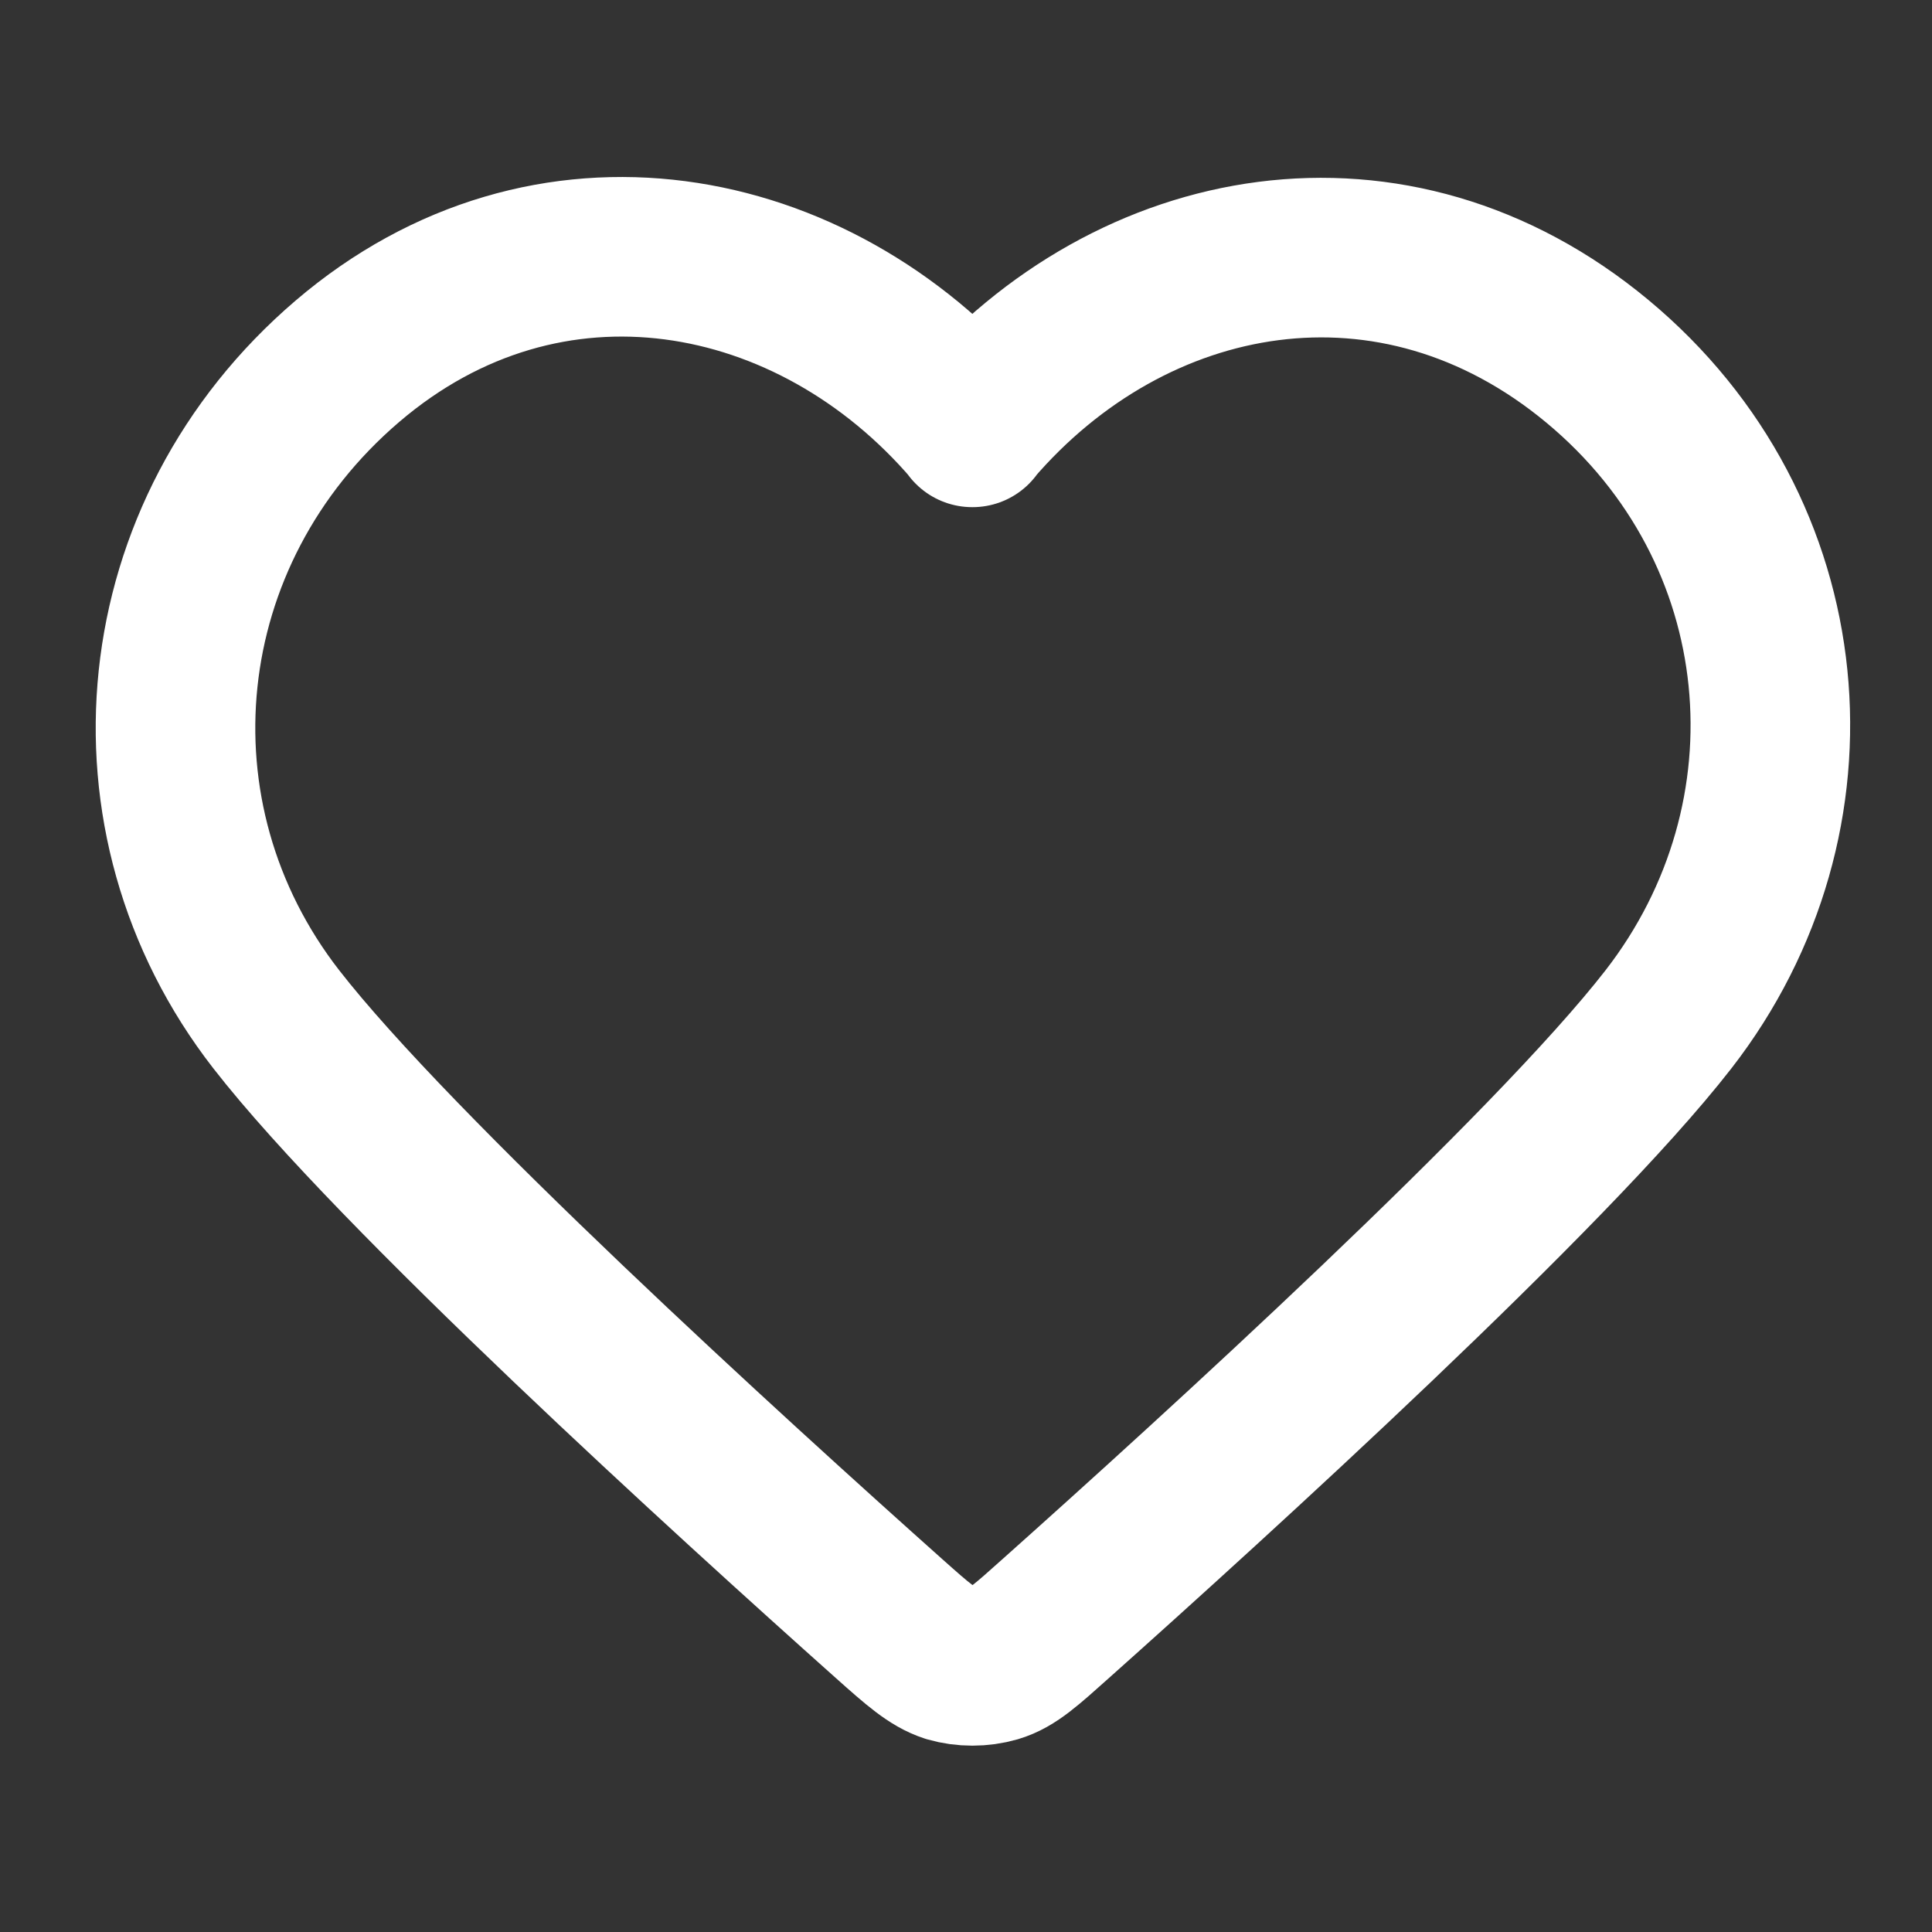
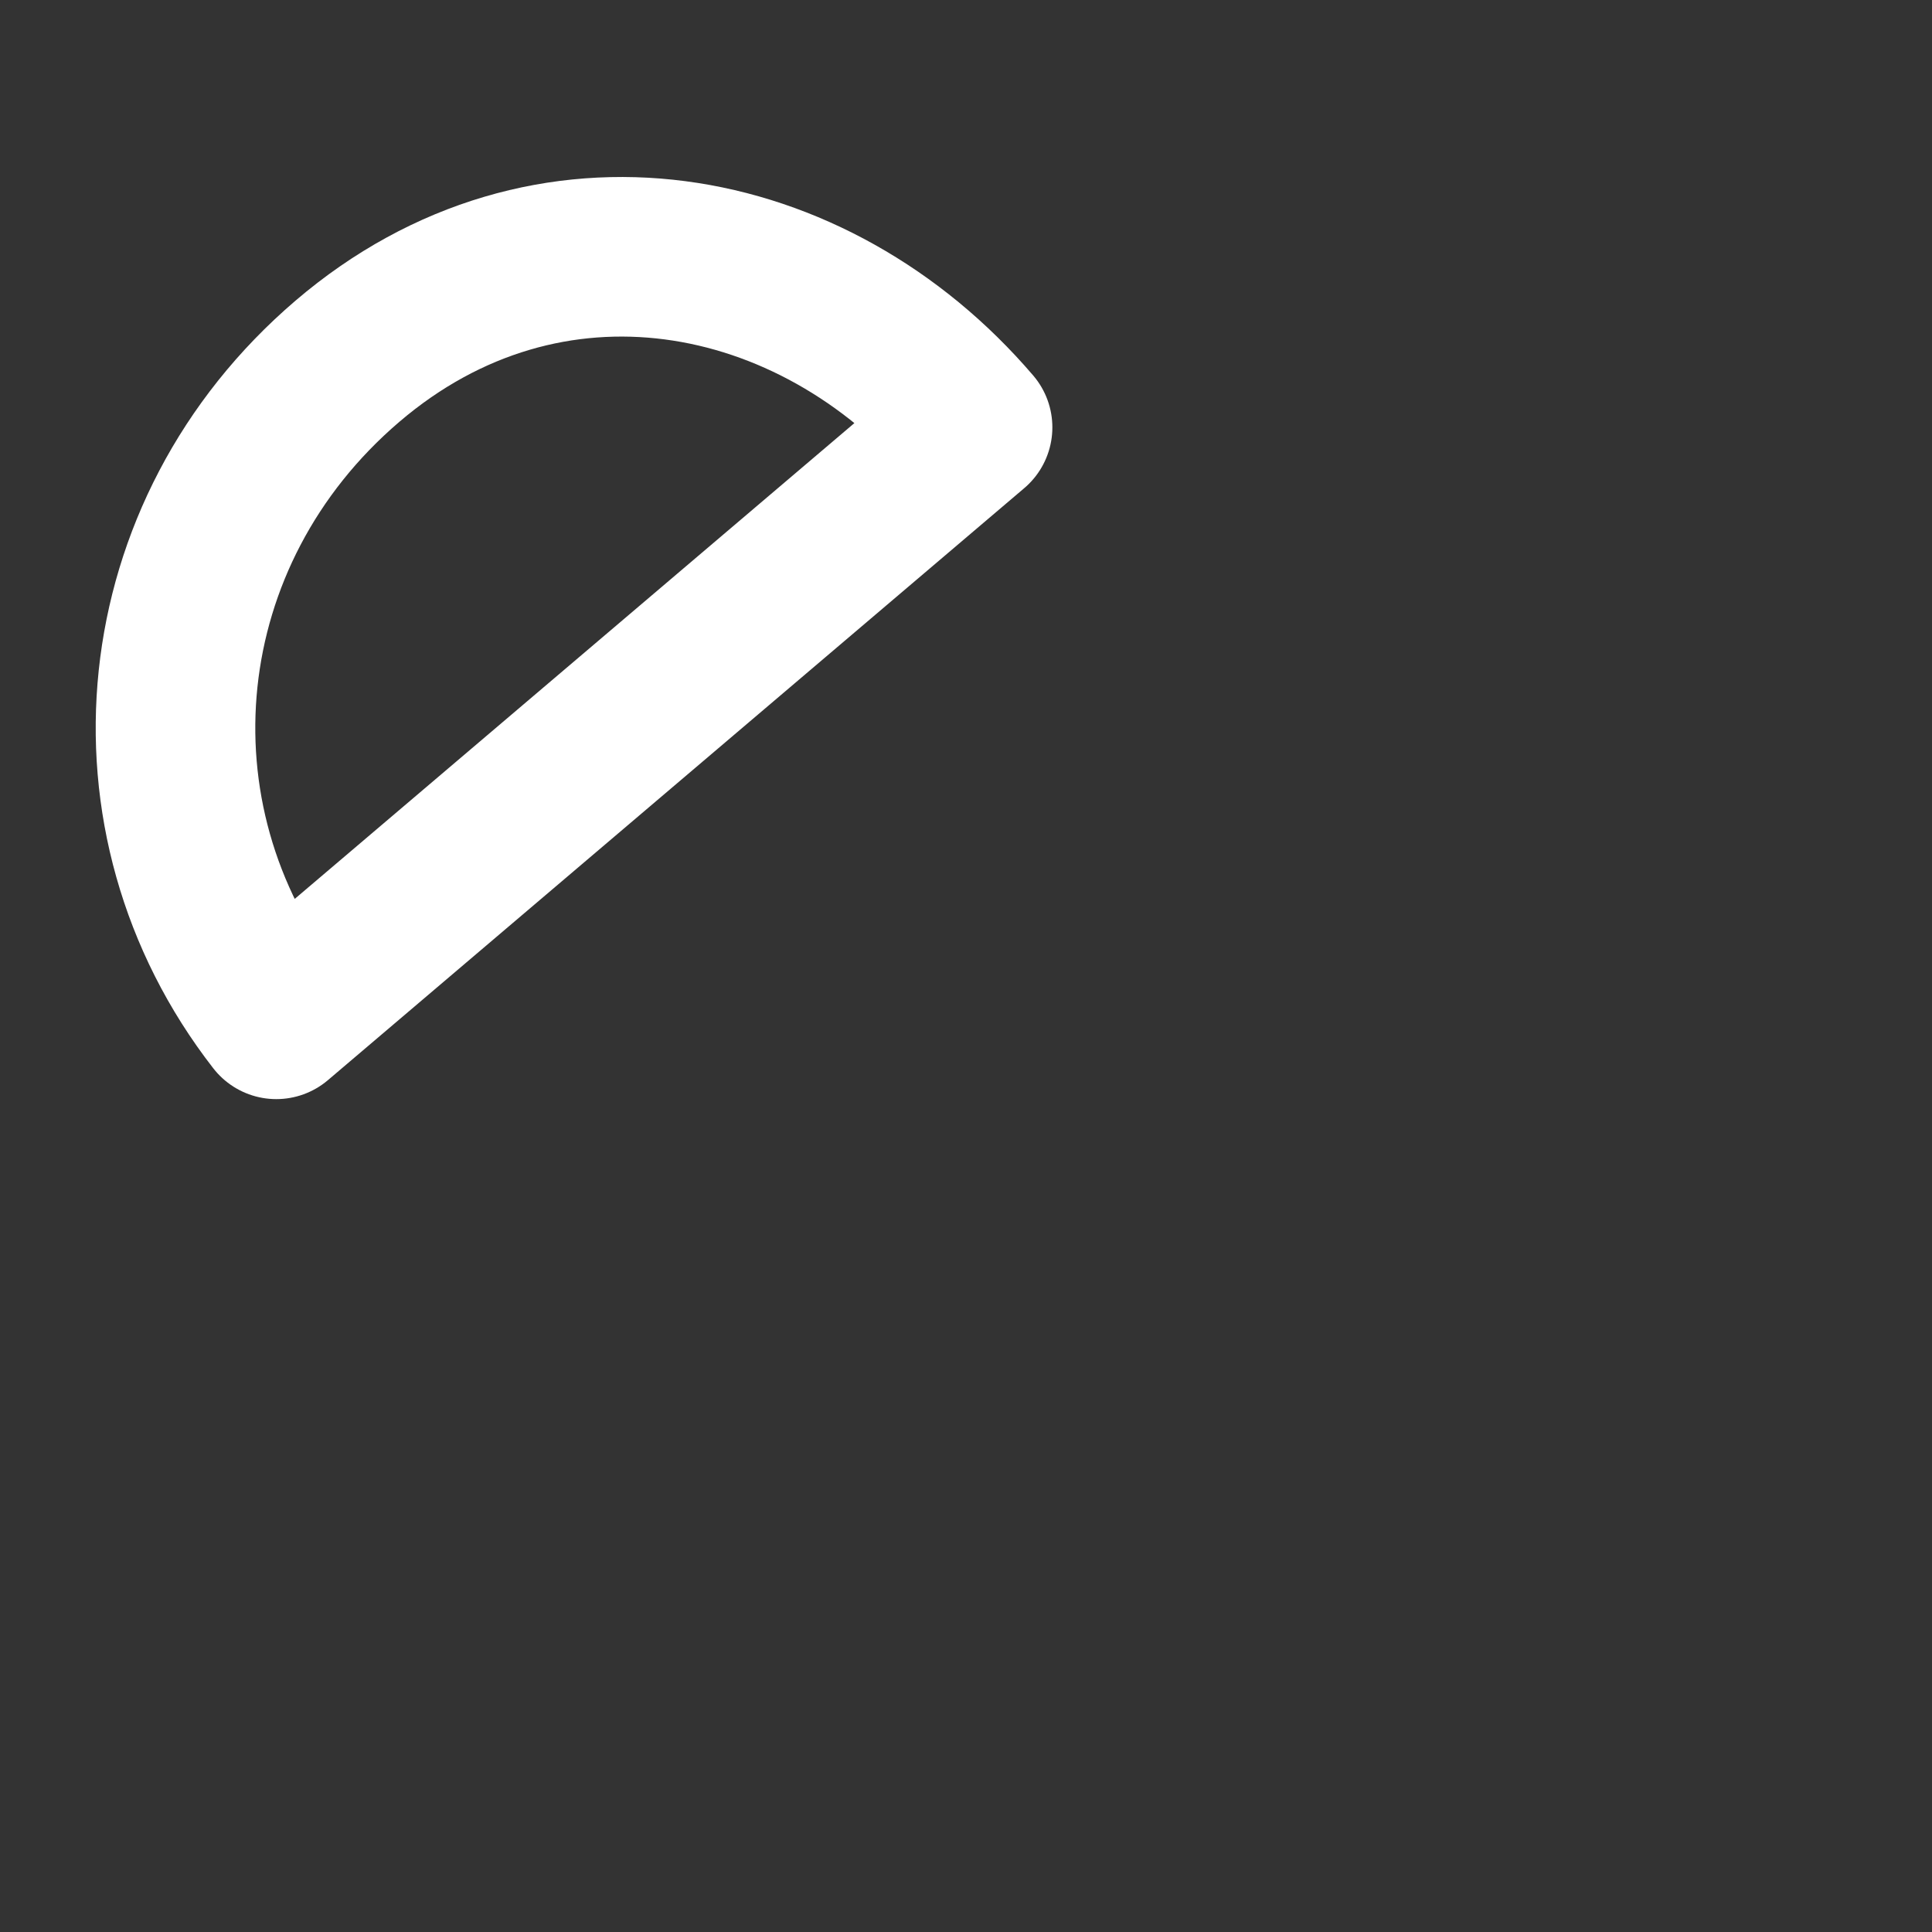
<svg xmlns="http://www.w3.org/2000/svg" id="_Слой_1" data-name=" Слой 1" viewBox="0 0 50 50">
  <rect x="0" y="0" width="50" height="50" fill="#333333" stroke="none" />
  <defs>
    <style>
      .cls-1 {
        fill: none;
        stroke: #fff;
        stroke-linecap: round;
        stroke-linejoin: round;
        stroke-width: 4.13px;
      }
    </style>
  </defs>
-   <path class="cls-1" d="M25.17,11.06c-4.13-4.83-11.01-6.13-16.18-1.71s-5.9,11.81-1.84,17.03c3.07,3.95,11.78,11.87,15.86,15.51,.75,.67,1.13,1,1.56,1.14,.38,.11,.81,.11,1.19,0,.44-.13,.81-.47,1.56-1.14,4.08-3.64,12.8-11.57,15.86-15.51,4.06-5.23,3.42-12.66-1.84-17.03-5.26-4.37-12.05-3.12-16.18,1.71Z" />
+   <path class="cls-1" d="M25.17,11.06c-4.13-4.83-11.01-6.13-16.18-1.71s-5.9,11.81-1.84,17.03Z" />
</svg>